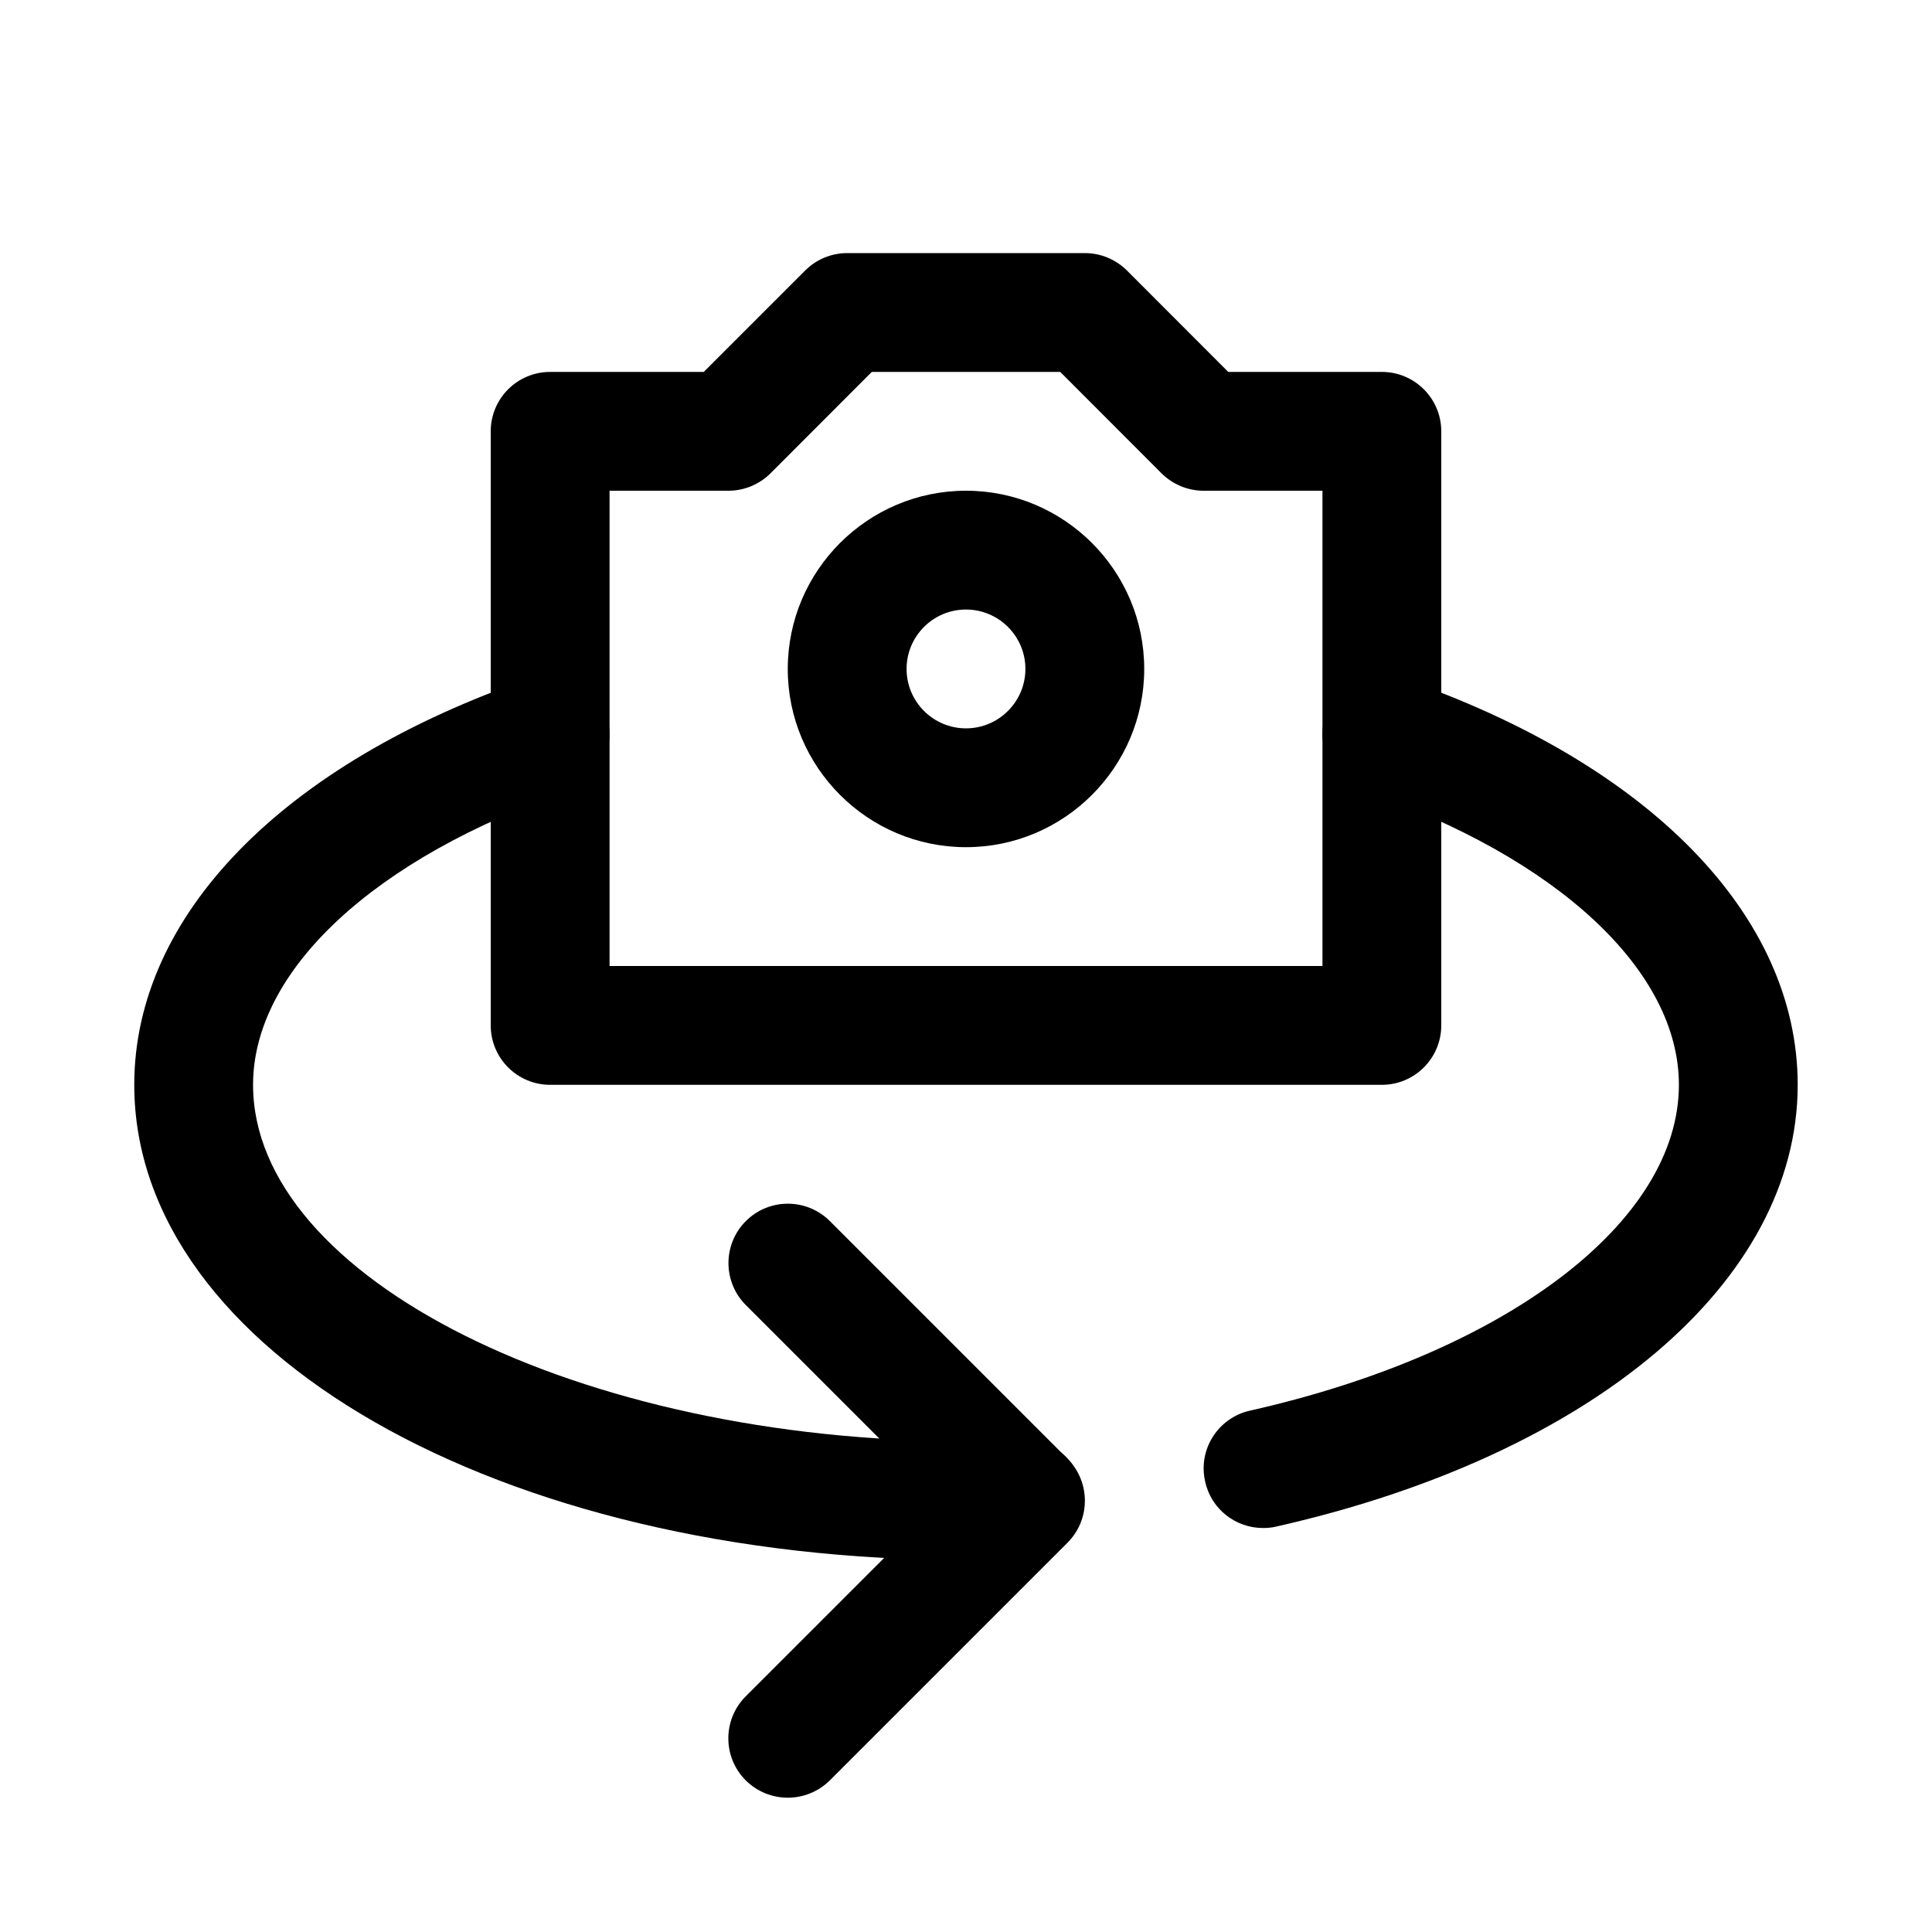
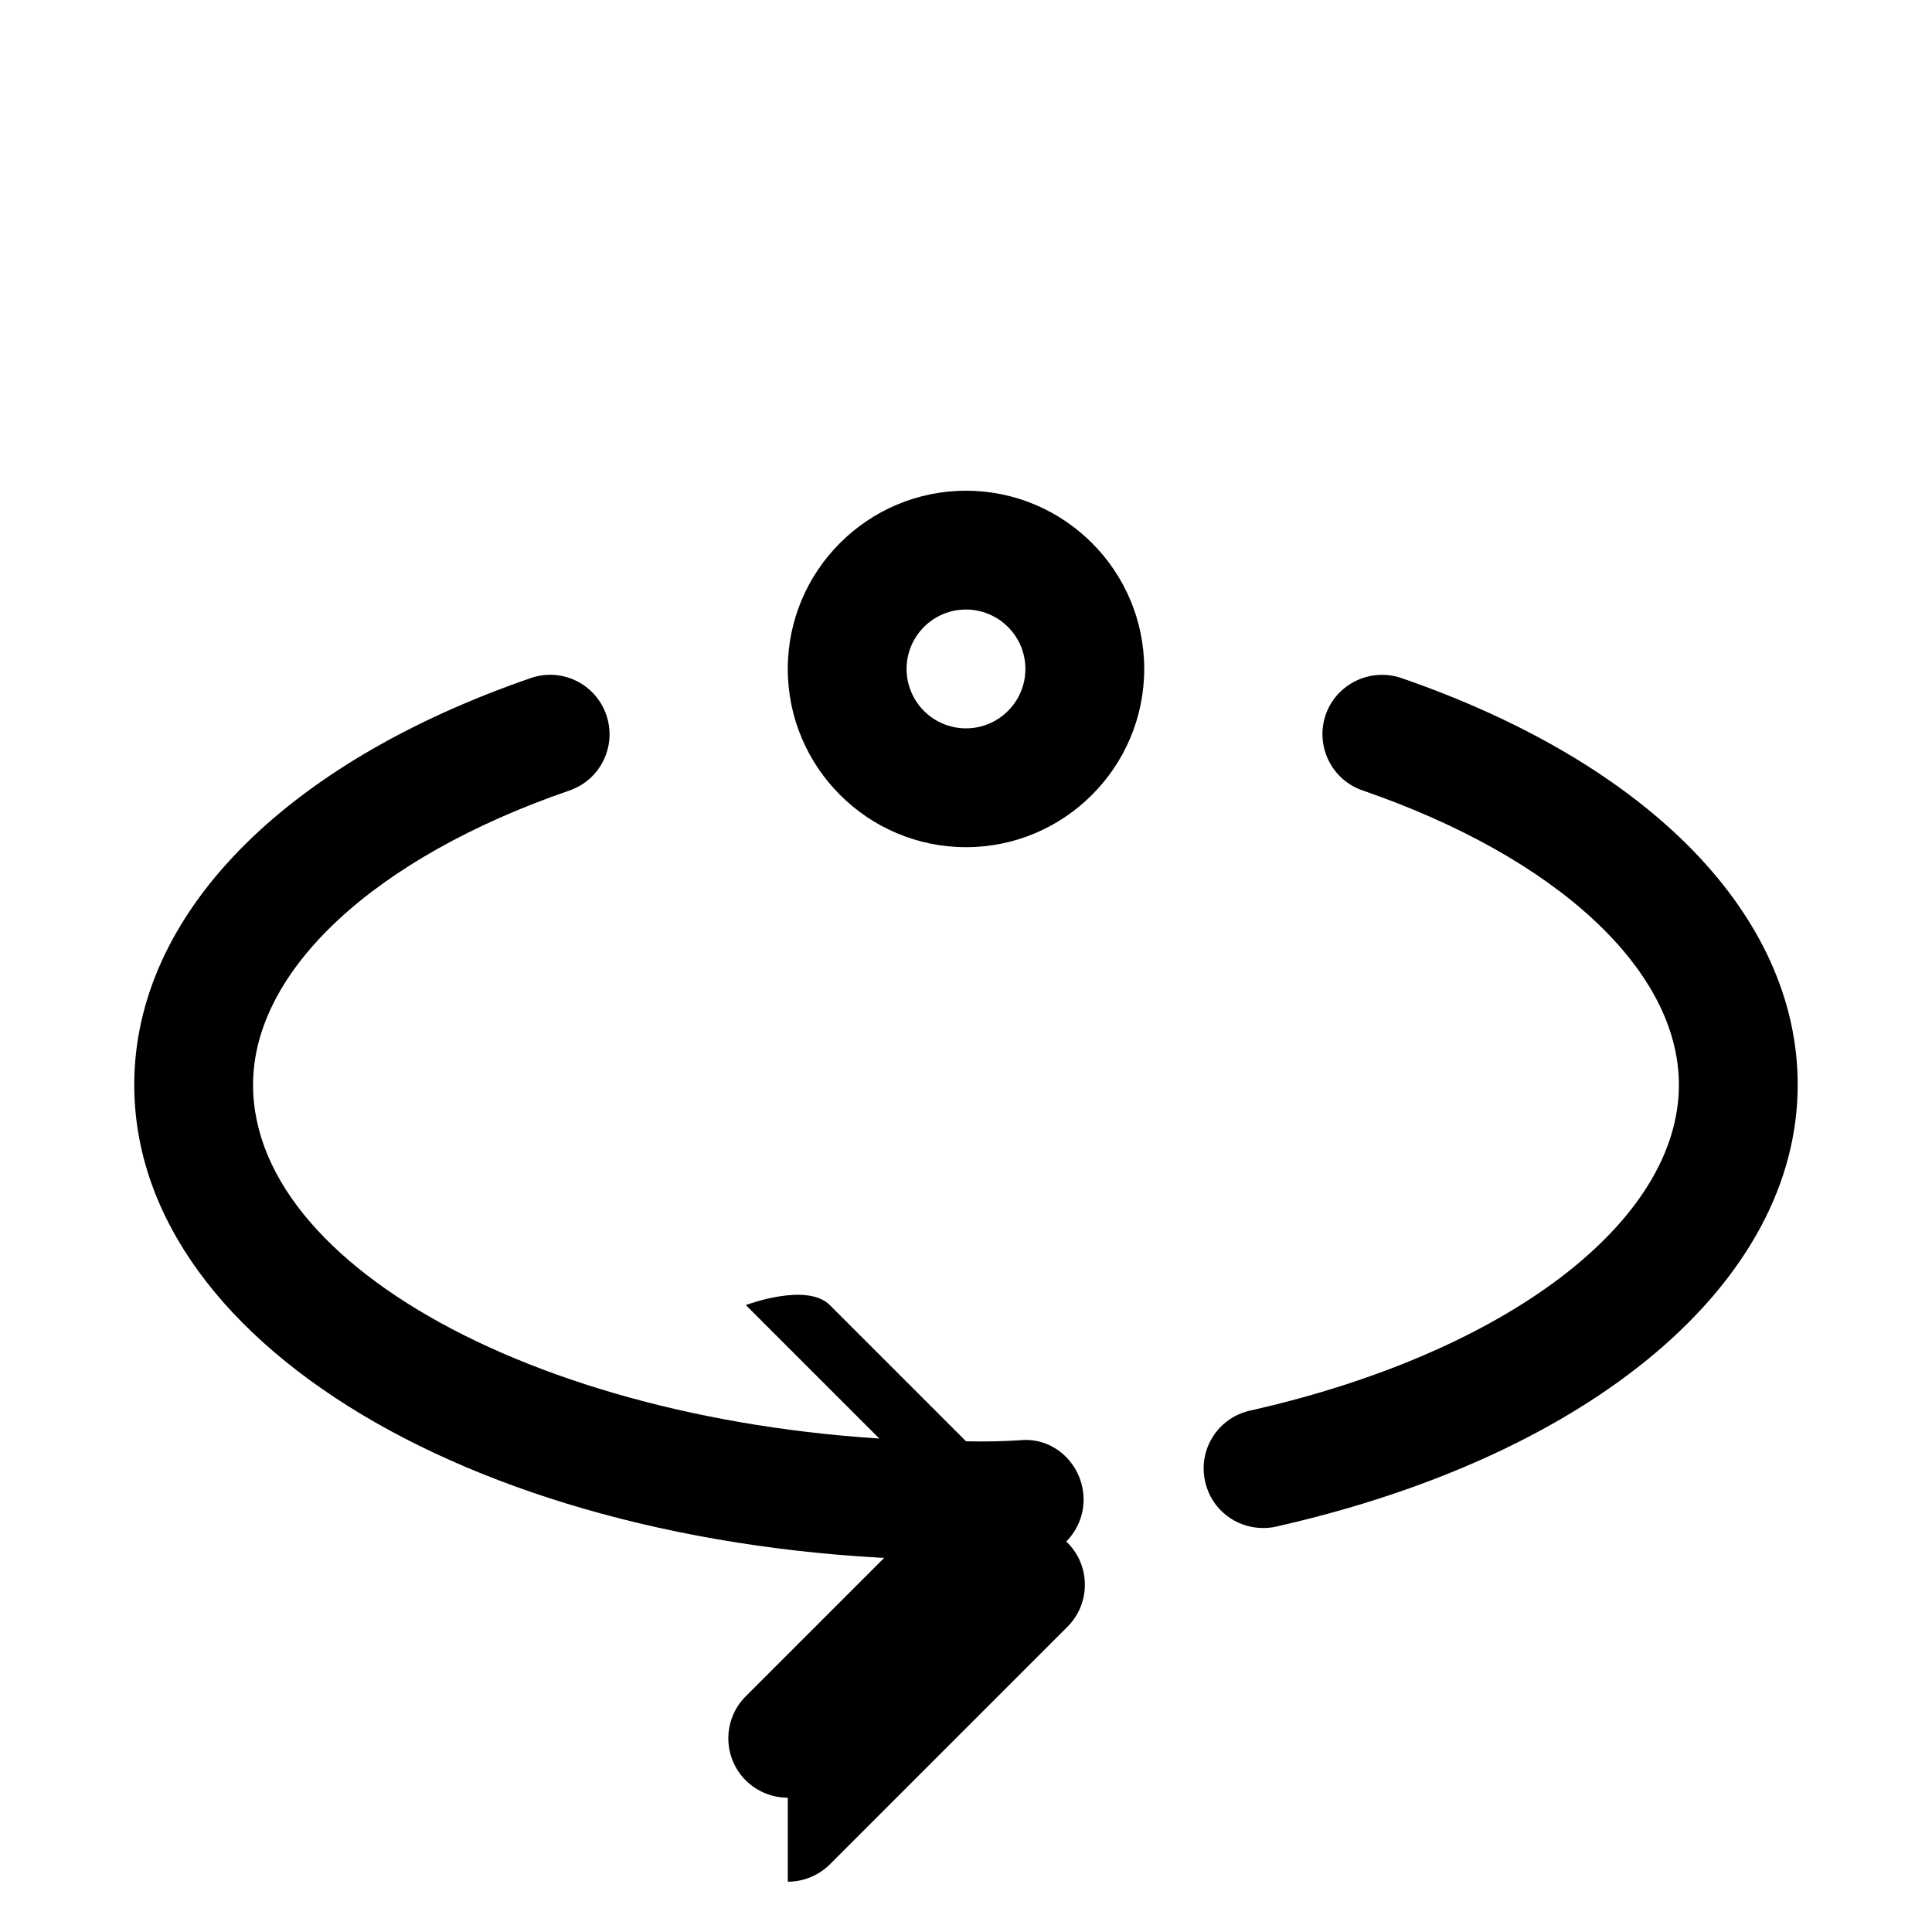
<svg xmlns="http://www.w3.org/2000/svg" fill="#000000" width="800px" height="800px" version="1.1" viewBox="144 144 512 512">
  <g>
-     <path d="m510.21 431.49h-220.42c-8.691 0-15.742-7.055-15.742-15.746v-157.44c0-8.688 7.051-15.742 15.742-15.742h40.715l26.891-26.891c2.93-2.93 6.93-4.598 11.117-4.598h62.977c4.188 0 8.188 1.668 11.148 4.598l26.855 26.891h40.715c8.691 0 15.742 7.055 15.742 15.742v157.44c0 8.691-7.051 15.746-15.742 15.746zm-204.67-31.488h188.93l-0.004-125.95h-31.488c-4.188 0-8.184-1.668-11.145-4.598l-26.859-26.891h-49.941l-26.859 26.891c-2.957 2.93-6.957 4.598-11.145 4.598h-31.488z" />
    <path d="m400 368.51c-26.043 0-47.234-21.191-47.234-47.234 0-26.039 21.191-47.23 47.234-47.23 26.039 0 47.23 21.191 47.23 47.23 0 26.043-21.191 47.234-47.23 47.234zm0-62.977c-8.691 0-15.746 7.051-15.746 15.742s7.055 15.746 15.746 15.746c8.66 0 15.742-7.055 15.742-15.742 0-8.695-7.086-15.746-15.742-15.746z" />
    <path d="m400 557.44c-123.59 0-220.42-55.324-220.42-125.95 0-44.809 39.297-85.113 105.07-107.79 8.188-2.867 17.191 1.512 20.027 9.762 2.832 8.25-1.543 17.191-9.762 20.027-51.703 17.793-83.852 47.707-83.852 78 0 51.199 86.527 94.465 188.93 94.465 4.754 0.125 9.762 0.031 14.484-0.285 8.691-0.82 16.121 6.078 16.656 14.77 0.535 8.66-6.078 16.152-14.77 16.656-5.32 0.344-11.02 0.344-16.371 0.344z" />
    <path d="m478.72 548.94c-7.211 0-13.73-4.945-15.336-12.281-1.953-8.5 3.371-16.91 11.871-18.828 67.984-15.305 113.67-50.035 113.67-86.34 0-30.293-32.148-60.207-83.852-78.027-8.219-2.832-12.562-11.809-9.762-20.027 2.832-8.188 11.809-12.531 20.027-9.762 65.809 22.703 105.07 63.008 105.07 107.82 0 52.176-54.285 98.117-138.23 117.07-1.164 0.281-2.328 0.375-3.461 0.375z" />
-     <path d="m352.77 620.41c-4.031 0-8.062-1.543-11.148-4.598-6.141-6.141-6.141-16.121 0-22.262l51.863-51.859-51.828-51.828c-6.141-6.141-6.141-16.121 0-22.262s16.121-6.141 22.262 0l62.977 62.977c6.141 6.141 6.141 16.121 0 22.262l-62.977 62.977c-3.086 3.051-7.117 4.594-11.148 4.594z" />
+     <path d="m352.77 620.41c-4.031 0-8.062-1.543-11.148-4.598-6.141-6.141-6.141-16.121 0-22.262l51.863-51.859-51.828-51.828s16.121-6.141 22.262 0l62.977 62.977c6.141 6.141 6.141 16.121 0 22.262l-62.977 62.977c-3.086 3.051-7.117 4.594-11.148 4.594z" />
  </g>
</svg>